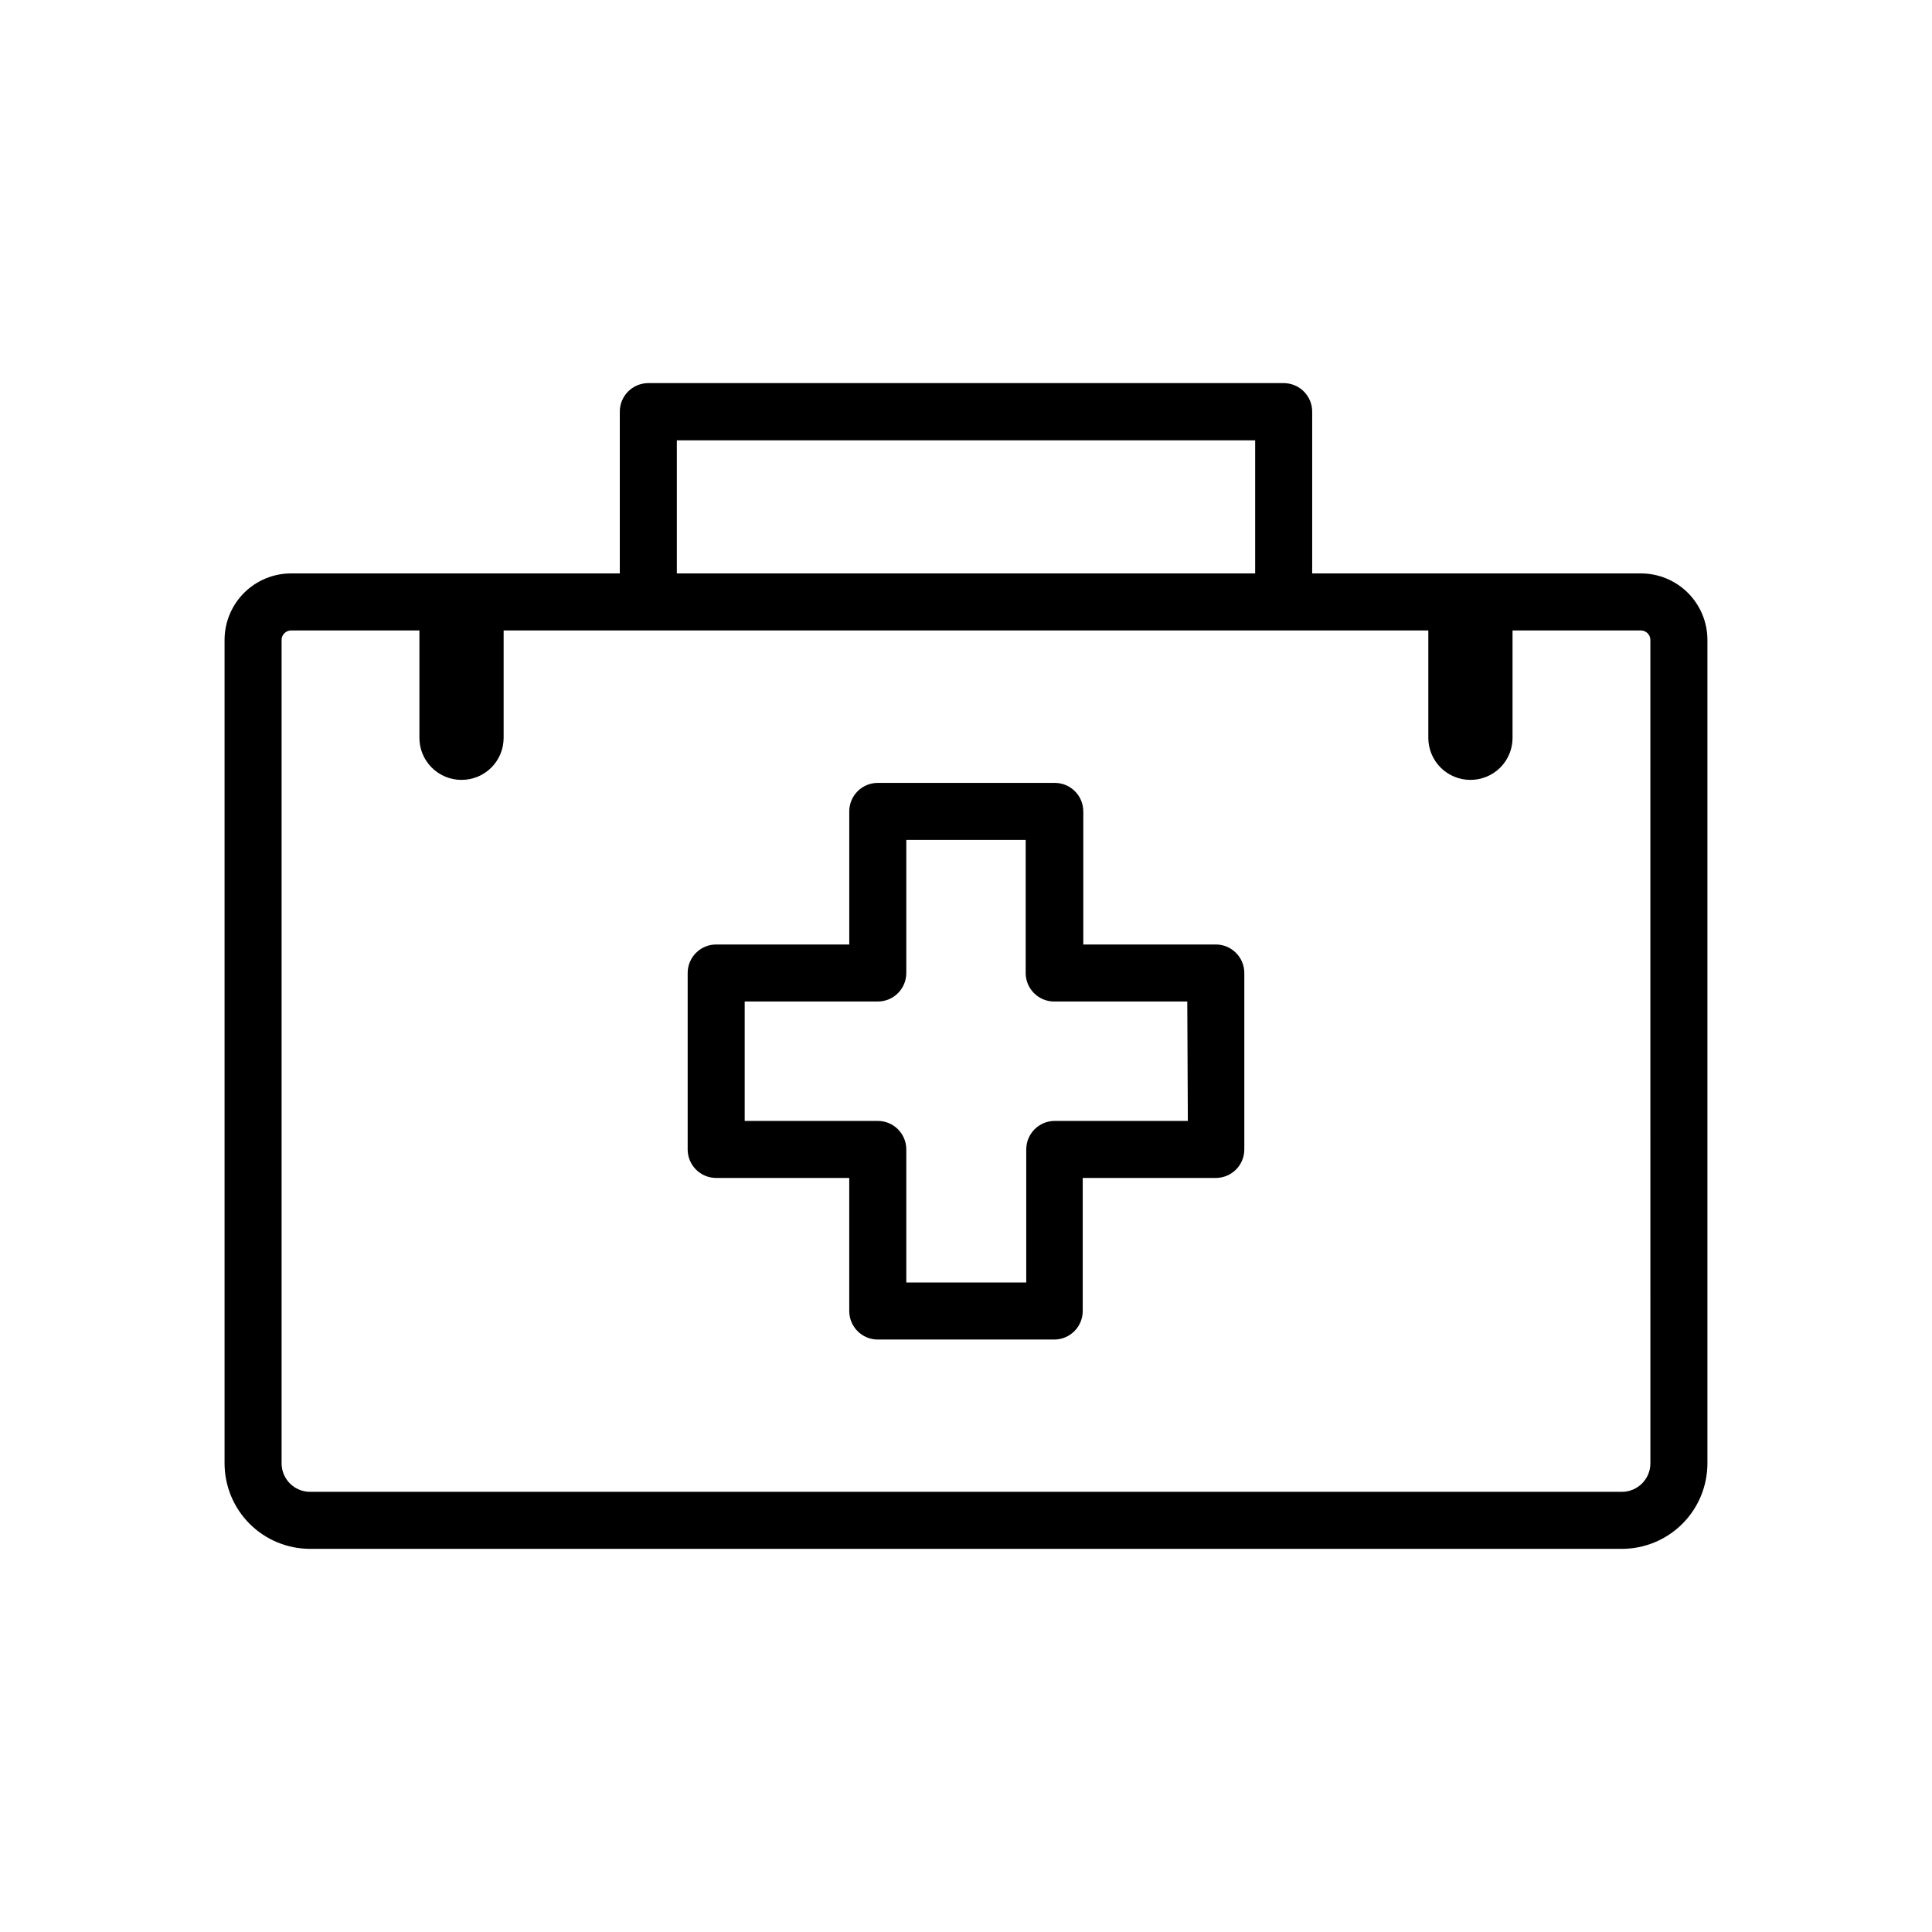
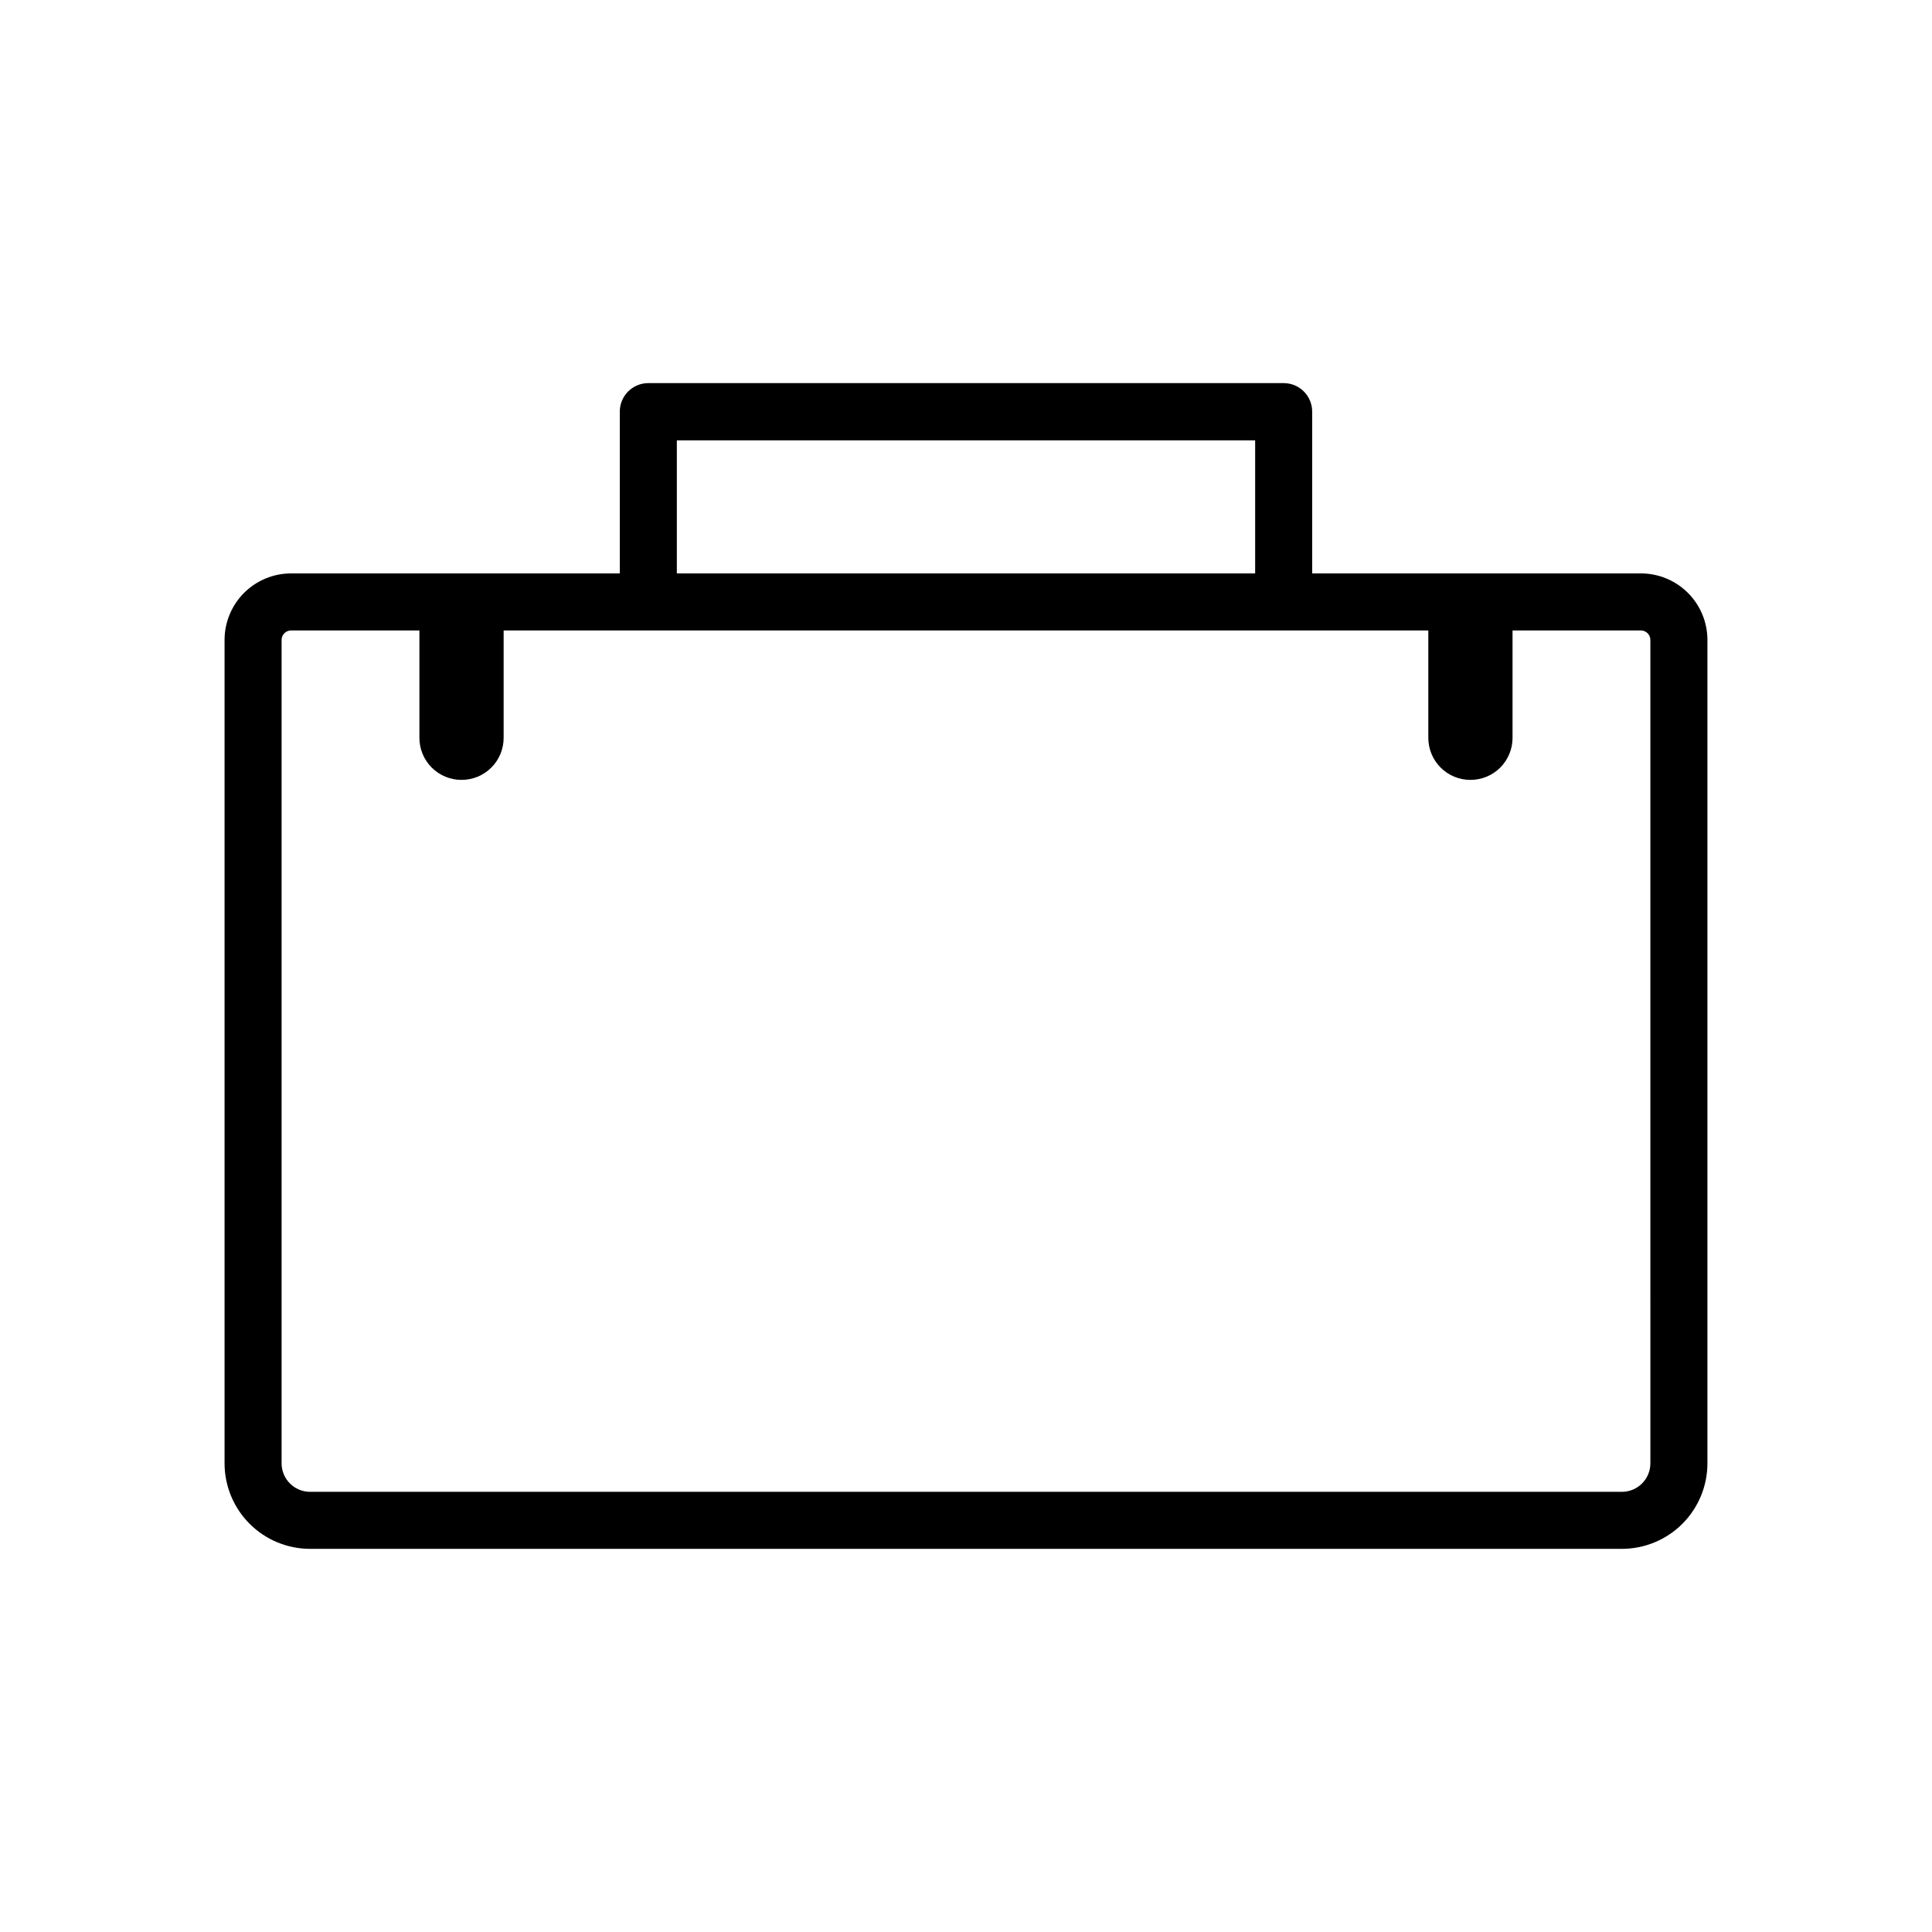
<svg xmlns="http://www.w3.org/2000/svg" fill="#000000" width="800px" height="800px" version="1.1" viewBox="144 144 512 512">
  <g>
    <path d="m578.85 295.96h-87.109v-42.875c0-4.172-3.383-7.555-7.559-7.555h-168.37c-4.176 0-7.559 3.383-7.559 7.555v42.875h-87.109c-4.676 0-9.16 1.859-12.469 5.164-3.305 3.309-5.164 7.793-5.164 12.469v218.2c0 6.012 2.391 11.777 6.641 16.031 4.254 4.25 10.02 6.637 16.031 6.637h347.63c6.012 0 11.781-2.387 16.031-6.637 4.25-4.254 6.641-10.02 6.641-16.031v-218.2c0-4.676-1.859-9.16-5.164-12.469-3.309-3.305-7.793-5.164-12.469-5.164zm-255.48-35.266h153.26v35.266h-153.26zm258 271.1c0 4.172-3.383 7.555-7.559 7.555h-347.63c-4.172 0-7.555-3.383-7.555-7.555v-218.2c0-1.391 1.125-2.519 2.516-2.519h34.008v28.469c0 2.953 1.176 5.785 3.262 7.871 2.09 2.09 4.922 3.262 7.875 3.262 2.961 0.012 5.805-1.152 7.902-3.242 2.102-2.09 3.281-4.93 3.281-7.891v-28.469h245.05v28.469c0 2.953 1.176 5.785 3.262 7.871 2.09 2.09 4.922 3.262 7.875 3.262 2.961 0.012 5.805-1.152 7.906-3.242 2.098-2.09 3.277-4.93 3.277-7.891v-28.469h34.008c0.668 0 1.309 0.266 1.781 0.738 0.473 0.473 0.738 1.113 0.738 1.781z" />
-     <path d="m466.35 394.3h-35.266v-35.266h-0.004c0-4.176-3.383-7.559-7.555-7.559h-46.906c-4.172 0-7.555 3.383-7.555 7.559v35.266h-35.27c-4.172 0-7.555 3.383-7.555 7.559v46.754c0 4.172 3.383 7.555 7.555 7.555h35.266v35.266l0.004 0.004c0 4.172 3.383 7.555 7.555 7.555h46.754c4.176 0 7.559-3.383 7.559-7.555v-35.266h35.266v-0.004c4.172 0 7.559-3.383 7.559-7.555v-46.754c0-4.117-3.293-7.477-7.406-7.559zm-7.559 46.754h-35.266c-4.176 0-7.559 3.383-7.559 7.559v35.266h-31.789v-35.266c0-4.176-3.383-7.559-7.559-7.559h-35.266v-31.641h35.266c4.176 0 7.559-3.383 7.559-7.555v-35.266h31.641v35.266h-0.004c0 4.172 3.387 7.555 7.559 7.555h35.266z" />
  </g>
</svg>